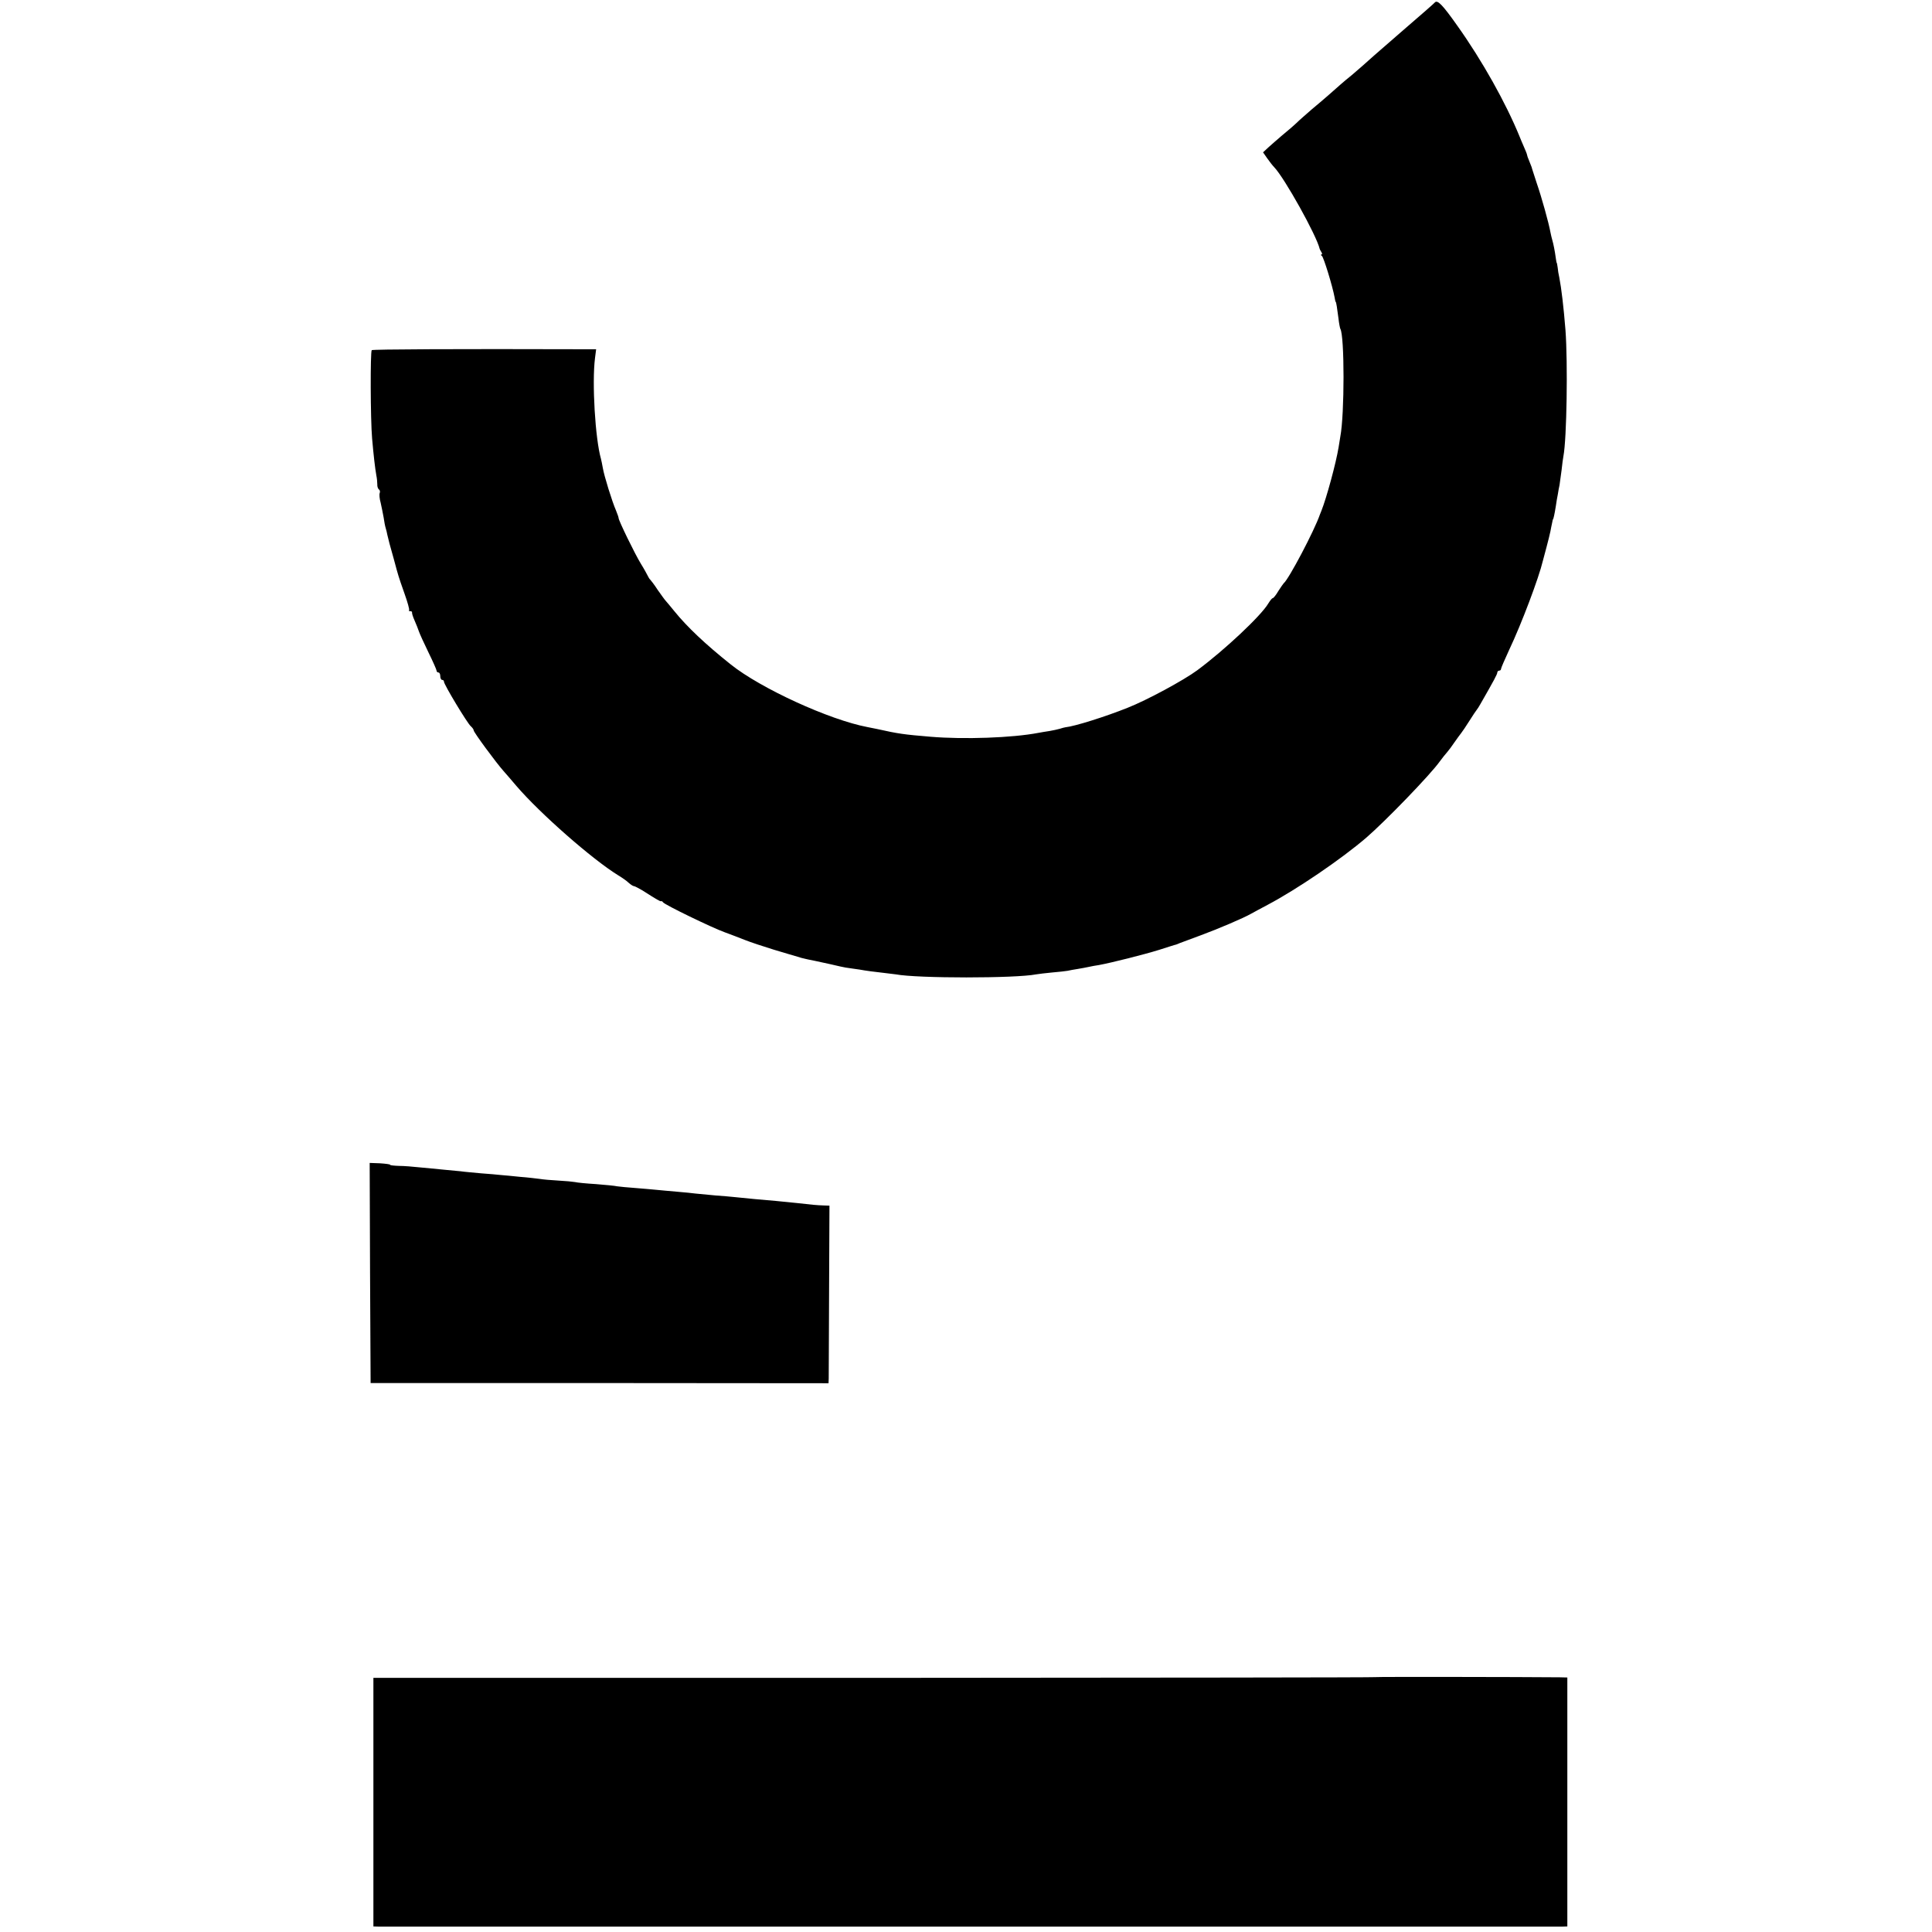
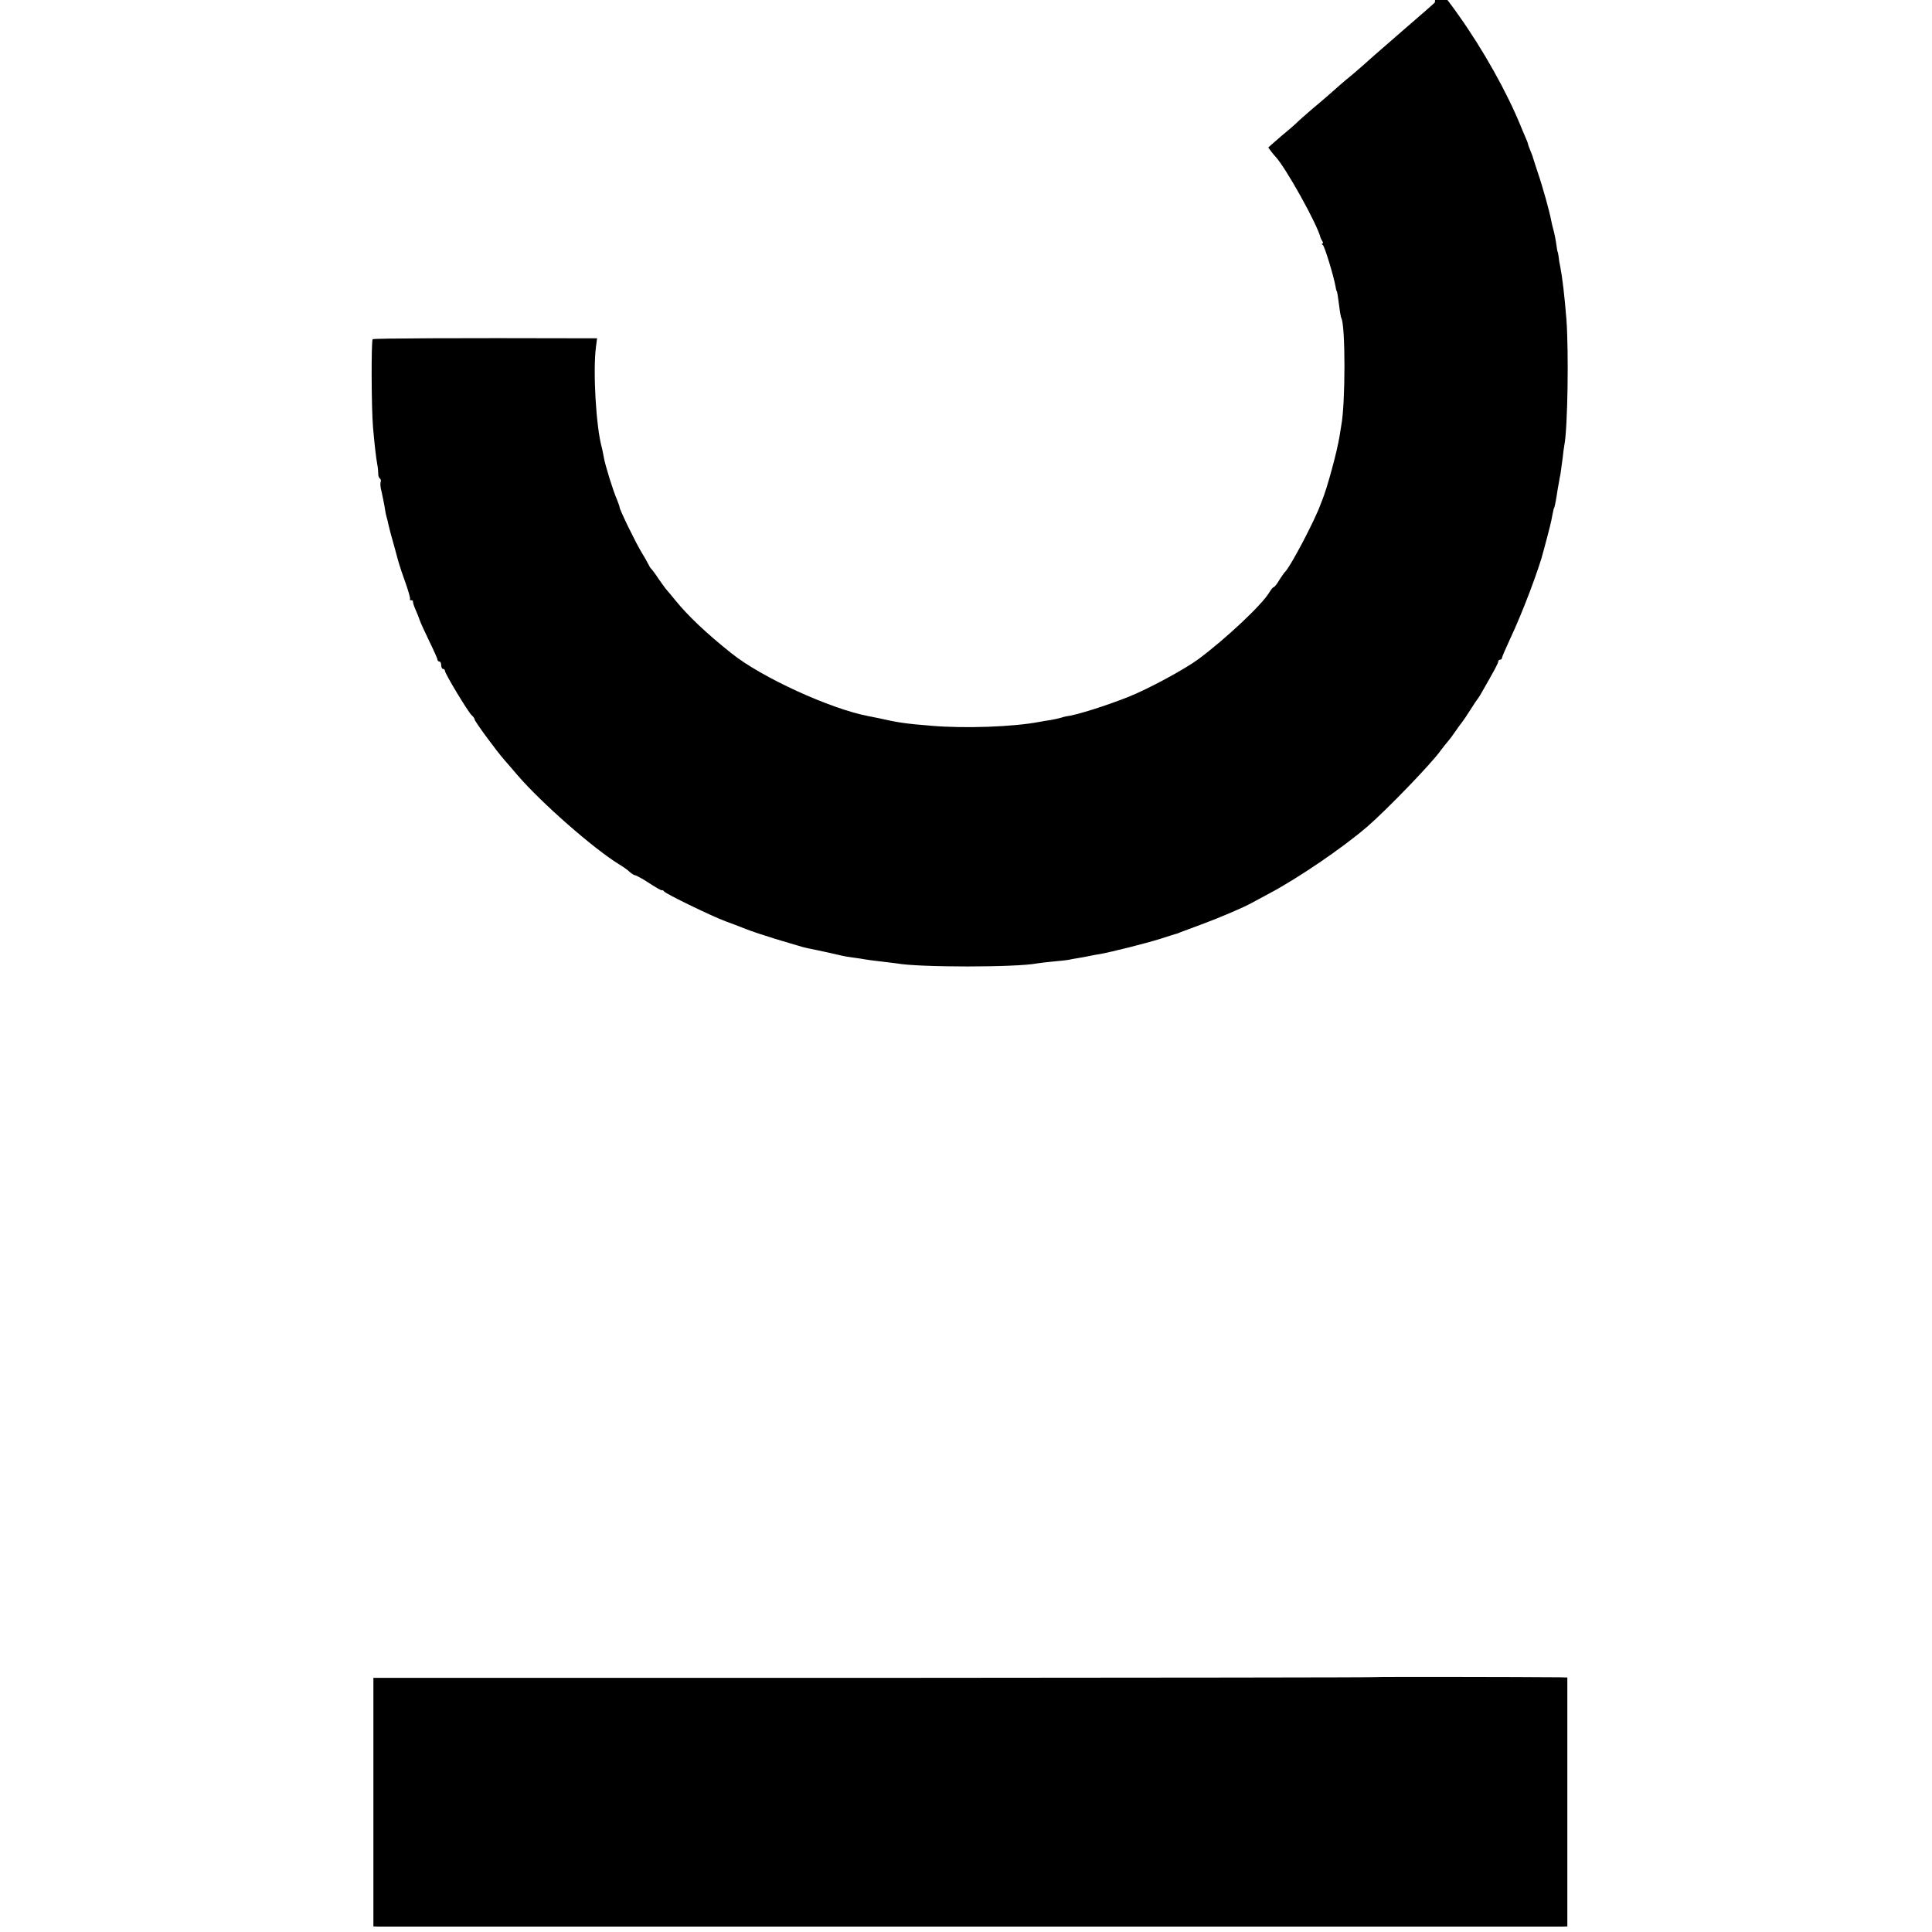
<svg xmlns="http://www.w3.org/2000/svg" version="1.0" width="1040pt" height="1040pt" viewBox="0 0 1040 1040" preserveAspectRatio="xMidYMid meet">
  <g transform="translate(0,1040) scale(0.1,-0.1)" fill="#000000" stroke="none">
-     <path d="M7724 10387 c-6 -7 -76 -68 -155 -136 -79 -69 -155 -135 -169 -147 -54 -49 -87 -77 -123 -108 -21 -17 -49 -40 -61 -51 -32 -29 -95 -84 -154 -133 -27 -24 -66 -57 -84 -75 -19 -18 -55 -48 -79 -68 -24 -21 -57 -49 -72 -63 l-28 -26 23 -33 c12 -17 29 -39 37 -47 55 -57 228 -367 245 -440 1 -3 5 -11 9 -17 5 -7 5 -13 0 -13 -4 0 -3 -4 3 -8 9 -6 57 -162 68 -222 2 -14 5 -25 6 -25 3 0 8 -35 15 -89 3 -27 8 -52 10 -56 23 -37 23 -461 0 -580 -2 -10 -6 -35 -9 -56 -14 -87 -66 -277 -93 -344 -3 -8 -7 -17 -8 -20 -29 -85 -168 -349 -195 -370 -3 -3 -16 -22 -29 -42 -12 -21 -26 -38 -30 -38 -4 0 -14 -13 -24 -29 -39 -66 -235 -250 -382 -359 -73 -54 -271 -161 -375 -202 -120 -48 -285 -100 -335 -105 -5 -1 -19 -4 -30 -8 -11 -3 -36 -9 -55 -12 -19 -3 -46 -7 -60 -10 -141 -27 -401 -36 -580 -21 -144 12 -174 16 -290 42 -14 3 -36 7 -50 10 -206 39 -576 209 -736 337 -137 109 -236 203 -304 287 -19 24 -40 48 -45 54 -6 6 -26 34 -45 61 -18 28 -37 52 -40 55 -4 3 -9 12 -13 20 -4 8 -20 38 -37 65 -33 54 -120 233 -120 246 0 5 -7 23 -14 41 -20 45 -64 186 -71 229 -3 18 -8 41 -10 49 -31 108 -49 411 -32 543 l6 47 -82 0 c-661 2 -1121 0 -1126 -5 -8 -9 -7 -371 2 -475 8 -92 16 -161 23 -200 3 -14 5 -35 5 -47 -1 -12 4 -25 9 -28 5 -3 7 -12 4 -19 -3 -8 -1 -31 5 -52 5 -22 12 -57 16 -79 3 -22 8 -48 11 -57 3 -9 7 -26 9 -37 8 -33 12 -51 35 -131 11 -41 22 -82 25 -90 2 -8 17 -52 33 -97 16 -45 27 -84 24 -88 -3 -3 0 -5 6 -5 7 0 11 -3 10 -7 -1 -5 5 -24 14 -44 9 -20 19 -46 23 -58 4 -12 27 -63 51 -112 24 -49 44 -94 44 -99 0 -6 5 -10 10 -10 6 0 10 -9 10 -20 0 -11 5 -20 10 -20 6 0 10 -4 10 -10 0 -15 126 -224 144 -239 9 -8 16 -18 16 -23 0 -10 120 -173 161 -219 13 -15 44 -50 69 -80 126 -147 408 -395 548 -481 20 -12 46 -30 56 -40 11 -10 24 -18 28 -18 5 0 25 -11 46 -23 80 -51 97 -61 101 -58 2 1 7 -1 10 -6 8 -13 264 -137 331 -161 30 -11 80 -30 110 -42 30 -12 100 -35 155 -52 55 -16 112 -34 128 -38 15 -5 30 -9 32 -9 3 -1 6 -1 8 -2 2 -1 23 -5 57 -12 47 -10 115 -25 135 -30 11 -3 40 -8 65 -11 25 -3 54 -8 65 -10 11 -2 49 -7 85 -11 36 -4 73 -9 82 -10 116 -22 645 -22 756 0 13 2 51 7 85 10 35 3 72 7 83 9 12 3 37 7 55 10 19 3 45 8 59 11 14 3 39 8 55 10 66 12 245 57 325 82 47 15 87 28 90 28 3 1 12 4 20 8 8 3 59 22 113 42 95 35 231 93 271 116 11 6 51 28 91 49 155 82 395 245 530 361 103 89 346 340 396 411 13 18 31 40 39 49 8 9 26 33 40 54 14 20 30 42 35 48 6 7 26 37 45 67 19 30 37 57 40 60 3 3 11 16 19 30 74 129 91 161 91 170 0 5 5 10 10 10 6 0 10 4 10 9 0 5 20 51 44 103 67 141 160 389 181 478 2 8 11 42 20 75 9 33 18 71 21 85 3 14 6 34 9 45 2 11 4 20 5 20 2 0 8 26 15 70 3 22 8 51 11 65 2 14 6 36 9 49 2 13 7 49 11 80 3 31 8 65 10 76 18 93 24 503 11 678 -10 126 -22 225 -33 282 -4 17 -8 41 -9 55 -2 14 -4 25 -5 25 -1 0 -3 11 -5 25 -5 38 -13 78 -19 98 -3 9 -7 28 -10 42 -9 50 -47 187 -74 265 -14 44 -27 82 -27 85 -1 3 -7 18 -13 33 -7 16 -12 31 -12 34 0 3 -7 21 -16 41 -9 21 -20 46 -24 57 -74 181 -201 408 -334 595 -81 115 -108 142 -122 127z" />
-     <path d="M1992 3548 l3 -593 1233 0 1232 -1 1 26 c0 14 1 229 2 478 l2 452 -30 1 c-35 1 -68 4 -145 13 -30 3 -80 8 -110 11 -62 5 -180 16 -225 21 -16 2 -64 6 -105 9 -41 4 -88 8 -105 10 -16 2 -61 7 -100 10 -38 3 -88 8 -110 10 -22 2 -74 7 -115 10 -41 3 -85 7 -97 9 -13 3 -64 8 -115 12 -51 3 -102 8 -113 11 -11 2 -51 6 -90 8 -38 2 -83 6 -100 9 -16 2 -64 8 -105 11 -41 4 -88 9 -105 10 -16 2 -64 6 -105 9 -41 4 -91 8 -110 11 -19 2 -62 6 -95 9 -33 3 -89 9 -125 12 -36 4 -86 8 -112 8 -27 1 -48 3 -48 6 0 3 -25 6 -55 8 l-55 2 2 -592z" />
+     <path d="M7724 10387 c-6 -7 -76 -68 -155 -136 -79 -69 -155 -135 -169 -147 -54 -49 -87 -77 -123 -108 -21 -17 -49 -40 -61 -51 -32 -29 -95 -84 -154 -133 -27 -24 -66 -57 -84 -75 -19 -18 -55 -48 -79 -68 -24 -21 -57 -49 -72 -63 c12 -17 29 -39 37 -47 55 -57 228 -367 245 -440 1 -3 5 -11 9 -17 5 -7 5 -13 0 -13 -4 0 -3 -4 3 -8 9 -6 57 -162 68 -222 2 -14 5 -25 6 -25 3 0 8 -35 15 -89 3 -27 8 -52 10 -56 23 -37 23 -461 0 -580 -2 -10 -6 -35 -9 -56 -14 -87 -66 -277 -93 -344 -3 -8 -7 -17 -8 -20 -29 -85 -168 -349 -195 -370 -3 -3 -16 -22 -29 -42 -12 -21 -26 -38 -30 -38 -4 0 -14 -13 -24 -29 -39 -66 -235 -250 -382 -359 -73 -54 -271 -161 -375 -202 -120 -48 -285 -100 -335 -105 -5 -1 -19 -4 -30 -8 -11 -3 -36 -9 -55 -12 -19 -3 -46 -7 -60 -10 -141 -27 -401 -36 -580 -21 -144 12 -174 16 -290 42 -14 3 -36 7 -50 10 -206 39 -576 209 -736 337 -137 109 -236 203 -304 287 -19 24 -40 48 -45 54 -6 6 -26 34 -45 61 -18 28 -37 52 -40 55 -4 3 -9 12 -13 20 -4 8 -20 38 -37 65 -33 54 -120 233 -120 246 0 5 -7 23 -14 41 -20 45 -64 186 -71 229 -3 18 -8 41 -10 49 -31 108 -49 411 -32 543 l6 47 -82 0 c-661 2 -1121 0 -1126 -5 -8 -9 -7 -371 2 -475 8 -92 16 -161 23 -200 3 -14 5 -35 5 -47 -1 -12 4 -25 9 -28 5 -3 7 -12 4 -19 -3 -8 -1 -31 5 -52 5 -22 12 -57 16 -79 3 -22 8 -48 11 -57 3 -9 7 -26 9 -37 8 -33 12 -51 35 -131 11 -41 22 -82 25 -90 2 -8 17 -52 33 -97 16 -45 27 -84 24 -88 -3 -3 0 -5 6 -5 7 0 11 -3 10 -7 -1 -5 5 -24 14 -44 9 -20 19 -46 23 -58 4 -12 27 -63 51 -112 24 -49 44 -94 44 -99 0 -6 5 -10 10 -10 6 0 10 -9 10 -20 0 -11 5 -20 10 -20 6 0 10 -4 10 -10 0 -15 126 -224 144 -239 9 -8 16 -18 16 -23 0 -10 120 -173 161 -219 13 -15 44 -50 69 -80 126 -147 408 -395 548 -481 20 -12 46 -30 56 -40 11 -10 24 -18 28 -18 5 0 25 -11 46 -23 80 -51 97 -61 101 -58 2 1 7 -1 10 -6 8 -13 264 -137 331 -161 30 -11 80 -30 110 -42 30 -12 100 -35 155 -52 55 -16 112 -34 128 -38 15 -5 30 -9 32 -9 3 -1 6 -1 8 -2 2 -1 23 -5 57 -12 47 -10 115 -25 135 -30 11 -3 40 -8 65 -11 25 -3 54 -8 65 -10 11 -2 49 -7 85 -11 36 -4 73 -9 82 -10 116 -22 645 -22 756 0 13 2 51 7 85 10 35 3 72 7 83 9 12 3 37 7 55 10 19 3 45 8 59 11 14 3 39 8 55 10 66 12 245 57 325 82 47 15 87 28 90 28 3 1 12 4 20 8 8 3 59 22 113 42 95 35 231 93 271 116 11 6 51 28 91 49 155 82 395 245 530 361 103 89 346 340 396 411 13 18 31 40 39 49 8 9 26 33 40 54 14 20 30 42 35 48 6 7 26 37 45 67 19 30 37 57 40 60 3 3 11 16 19 30 74 129 91 161 91 170 0 5 5 10 10 10 6 0 10 4 10 9 0 5 20 51 44 103 67 141 160 389 181 478 2 8 11 42 20 75 9 33 18 71 21 85 3 14 6 34 9 45 2 11 4 20 5 20 2 0 8 26 15 70 3 22 8 51 11 65 2 14 6 36 9 49 2 13 7 49 11 80 3 31 8 65 10 76 18 93 24 503 11 678 -10 126 -22 225 -33 282 -4 17 -8 41 -9 55 -2 14 -4 25 -5 25 -1 0 -3 11 -5 25 -5 38 -13 78 -19 98 -3 9 -7 28 -10 42 -9 50 -47 187 -74 265 -14 44 -27 82 -27 85 -1 3 -7 18 -13 33 -7 16 -12 31 -12 34 0 3 -7 21 -16 41 -9 21 -20 46 -24 57 -74 181 -201 408 -334 595 -81 115 -108 142 -122 127z" />
    <path d="M7405 1372 c-2 -2 -1216 -3 -2699 -4 l-2696 0 0 -669 0 -669 33 -1 c41 0 6322 0 6363 0 l31 1 0 670 0 670 -41 1 c-210 2 -988 3 -991 1z" />
  </g>
</svg>